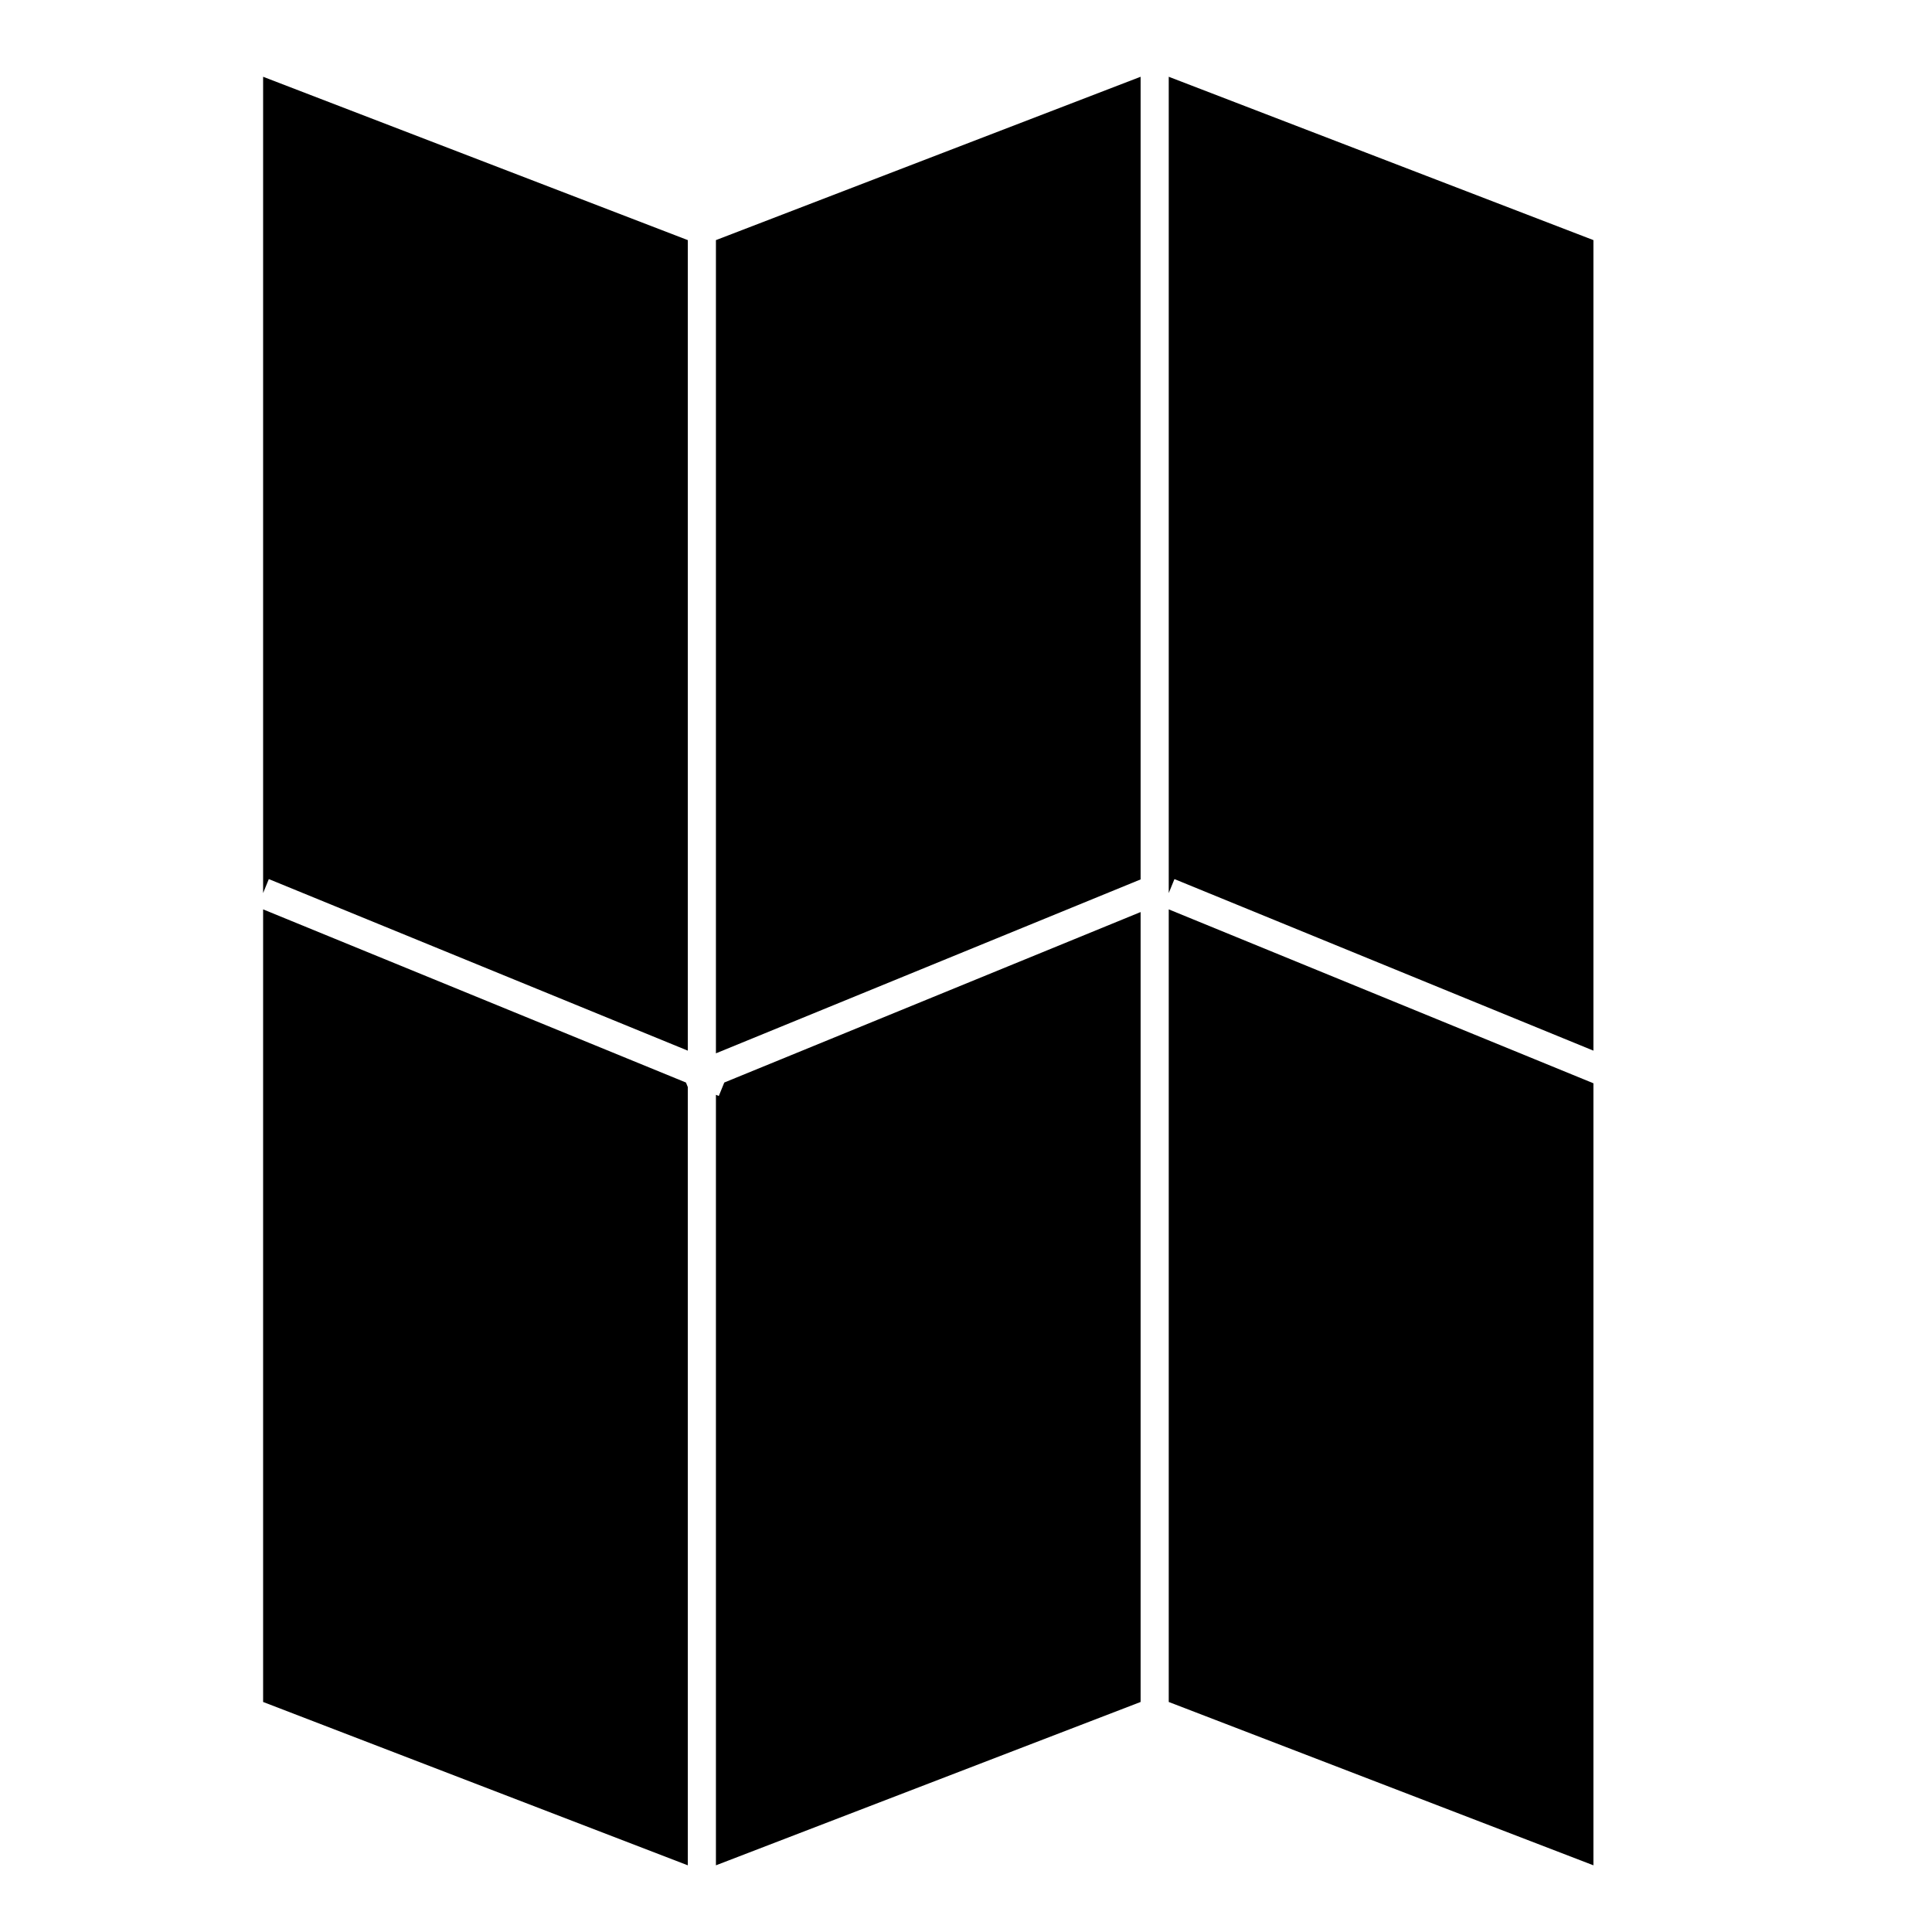
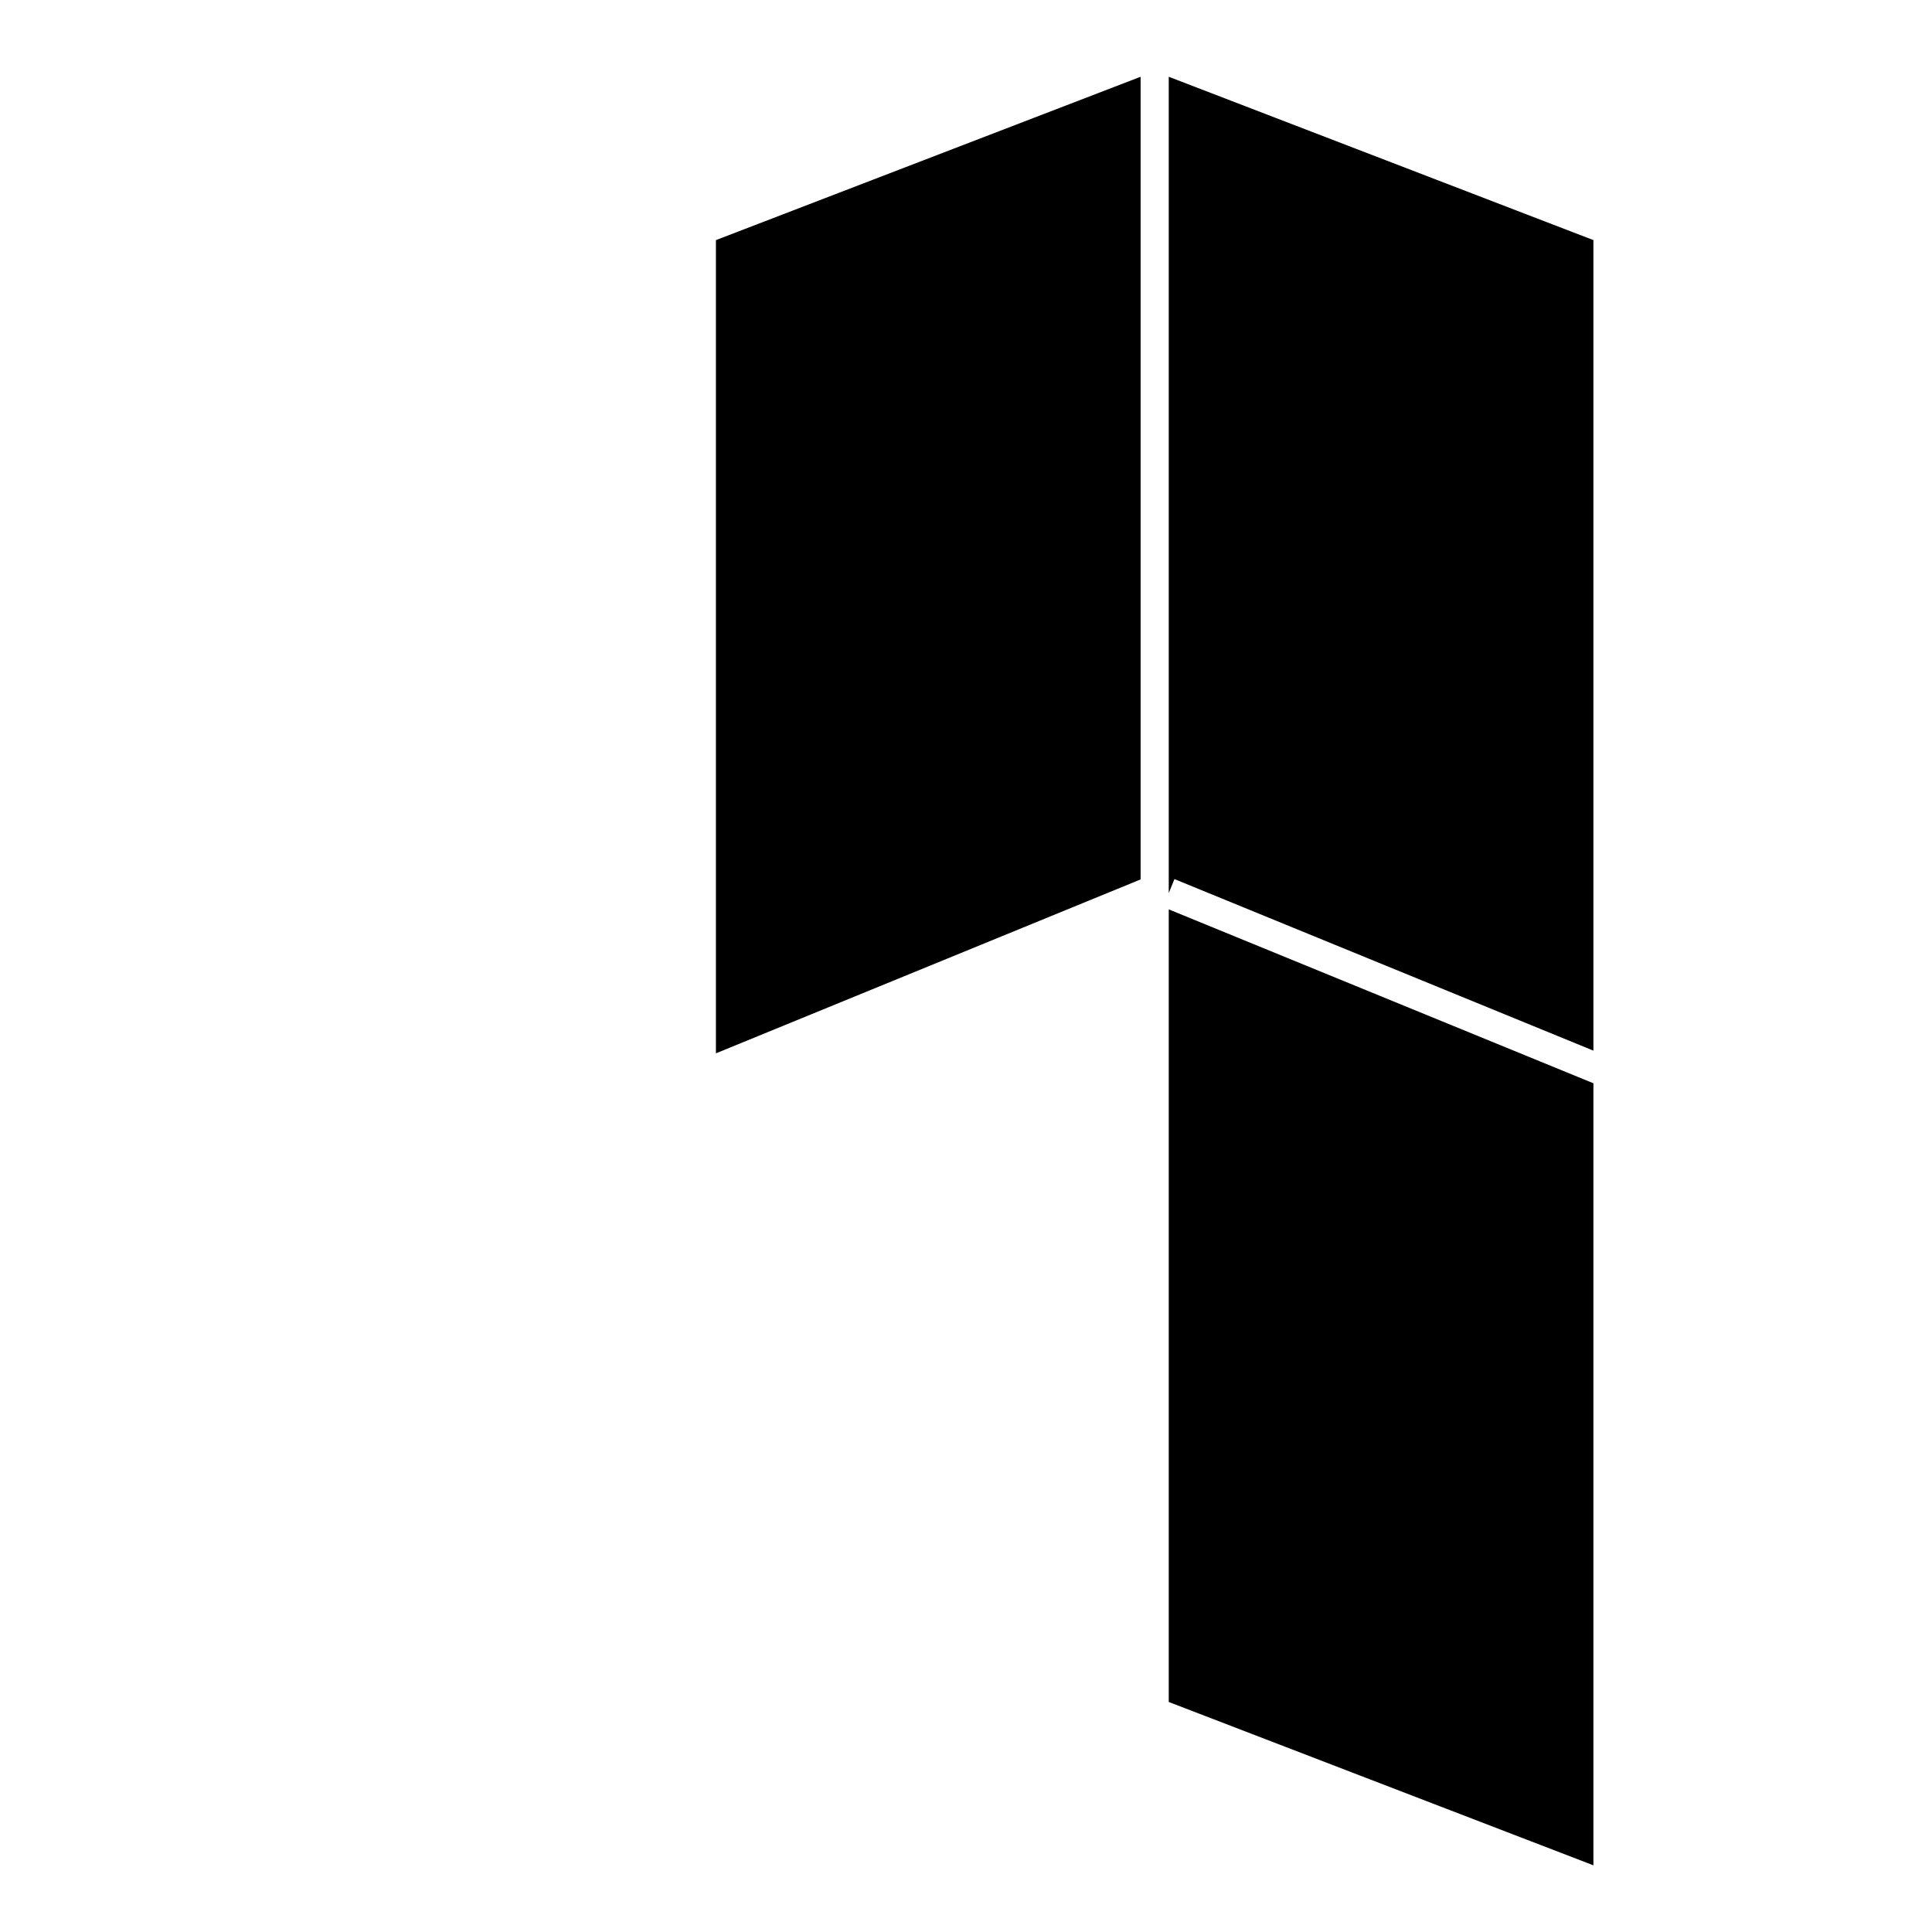
<svg xmlns="http://www.w3.org/2000/svg" version="1.1" id="Capa_1" x="0px" y="0px" width="64px" height="64px" viewBox="0 0 64 64" enable-background="new 0 0 64 64" xml:space="preserve">
  <g>
-     <polygon points="8.716,29.584 8.905,29.121 22.784,34.804 22.784,7.954 8.716,2.543  " />
-     <polygon points="8.716,30.124 8.716,56.38 22.784,61.791 22.784,36.01 22.723,35.86  " />
    <polygon points="23.716,34.893 37.784,29.132 37.784,2.543 23.716,7.954  " />
-     <polygon points="23.811,36.306 23.716,36.267 23.716,61.791 37.784,56.38 37.784,30.213 23.993,35.86  " />
    <polygon points="38.716,29.584 38.905,29.121 52.784,34.804 52.784,7.954 38.716,2.543  " />
    <polygon points="38.716,56.38 52.784,61.791 52.784,35.885 38.716,30.124  " />
  </g>
</svg>